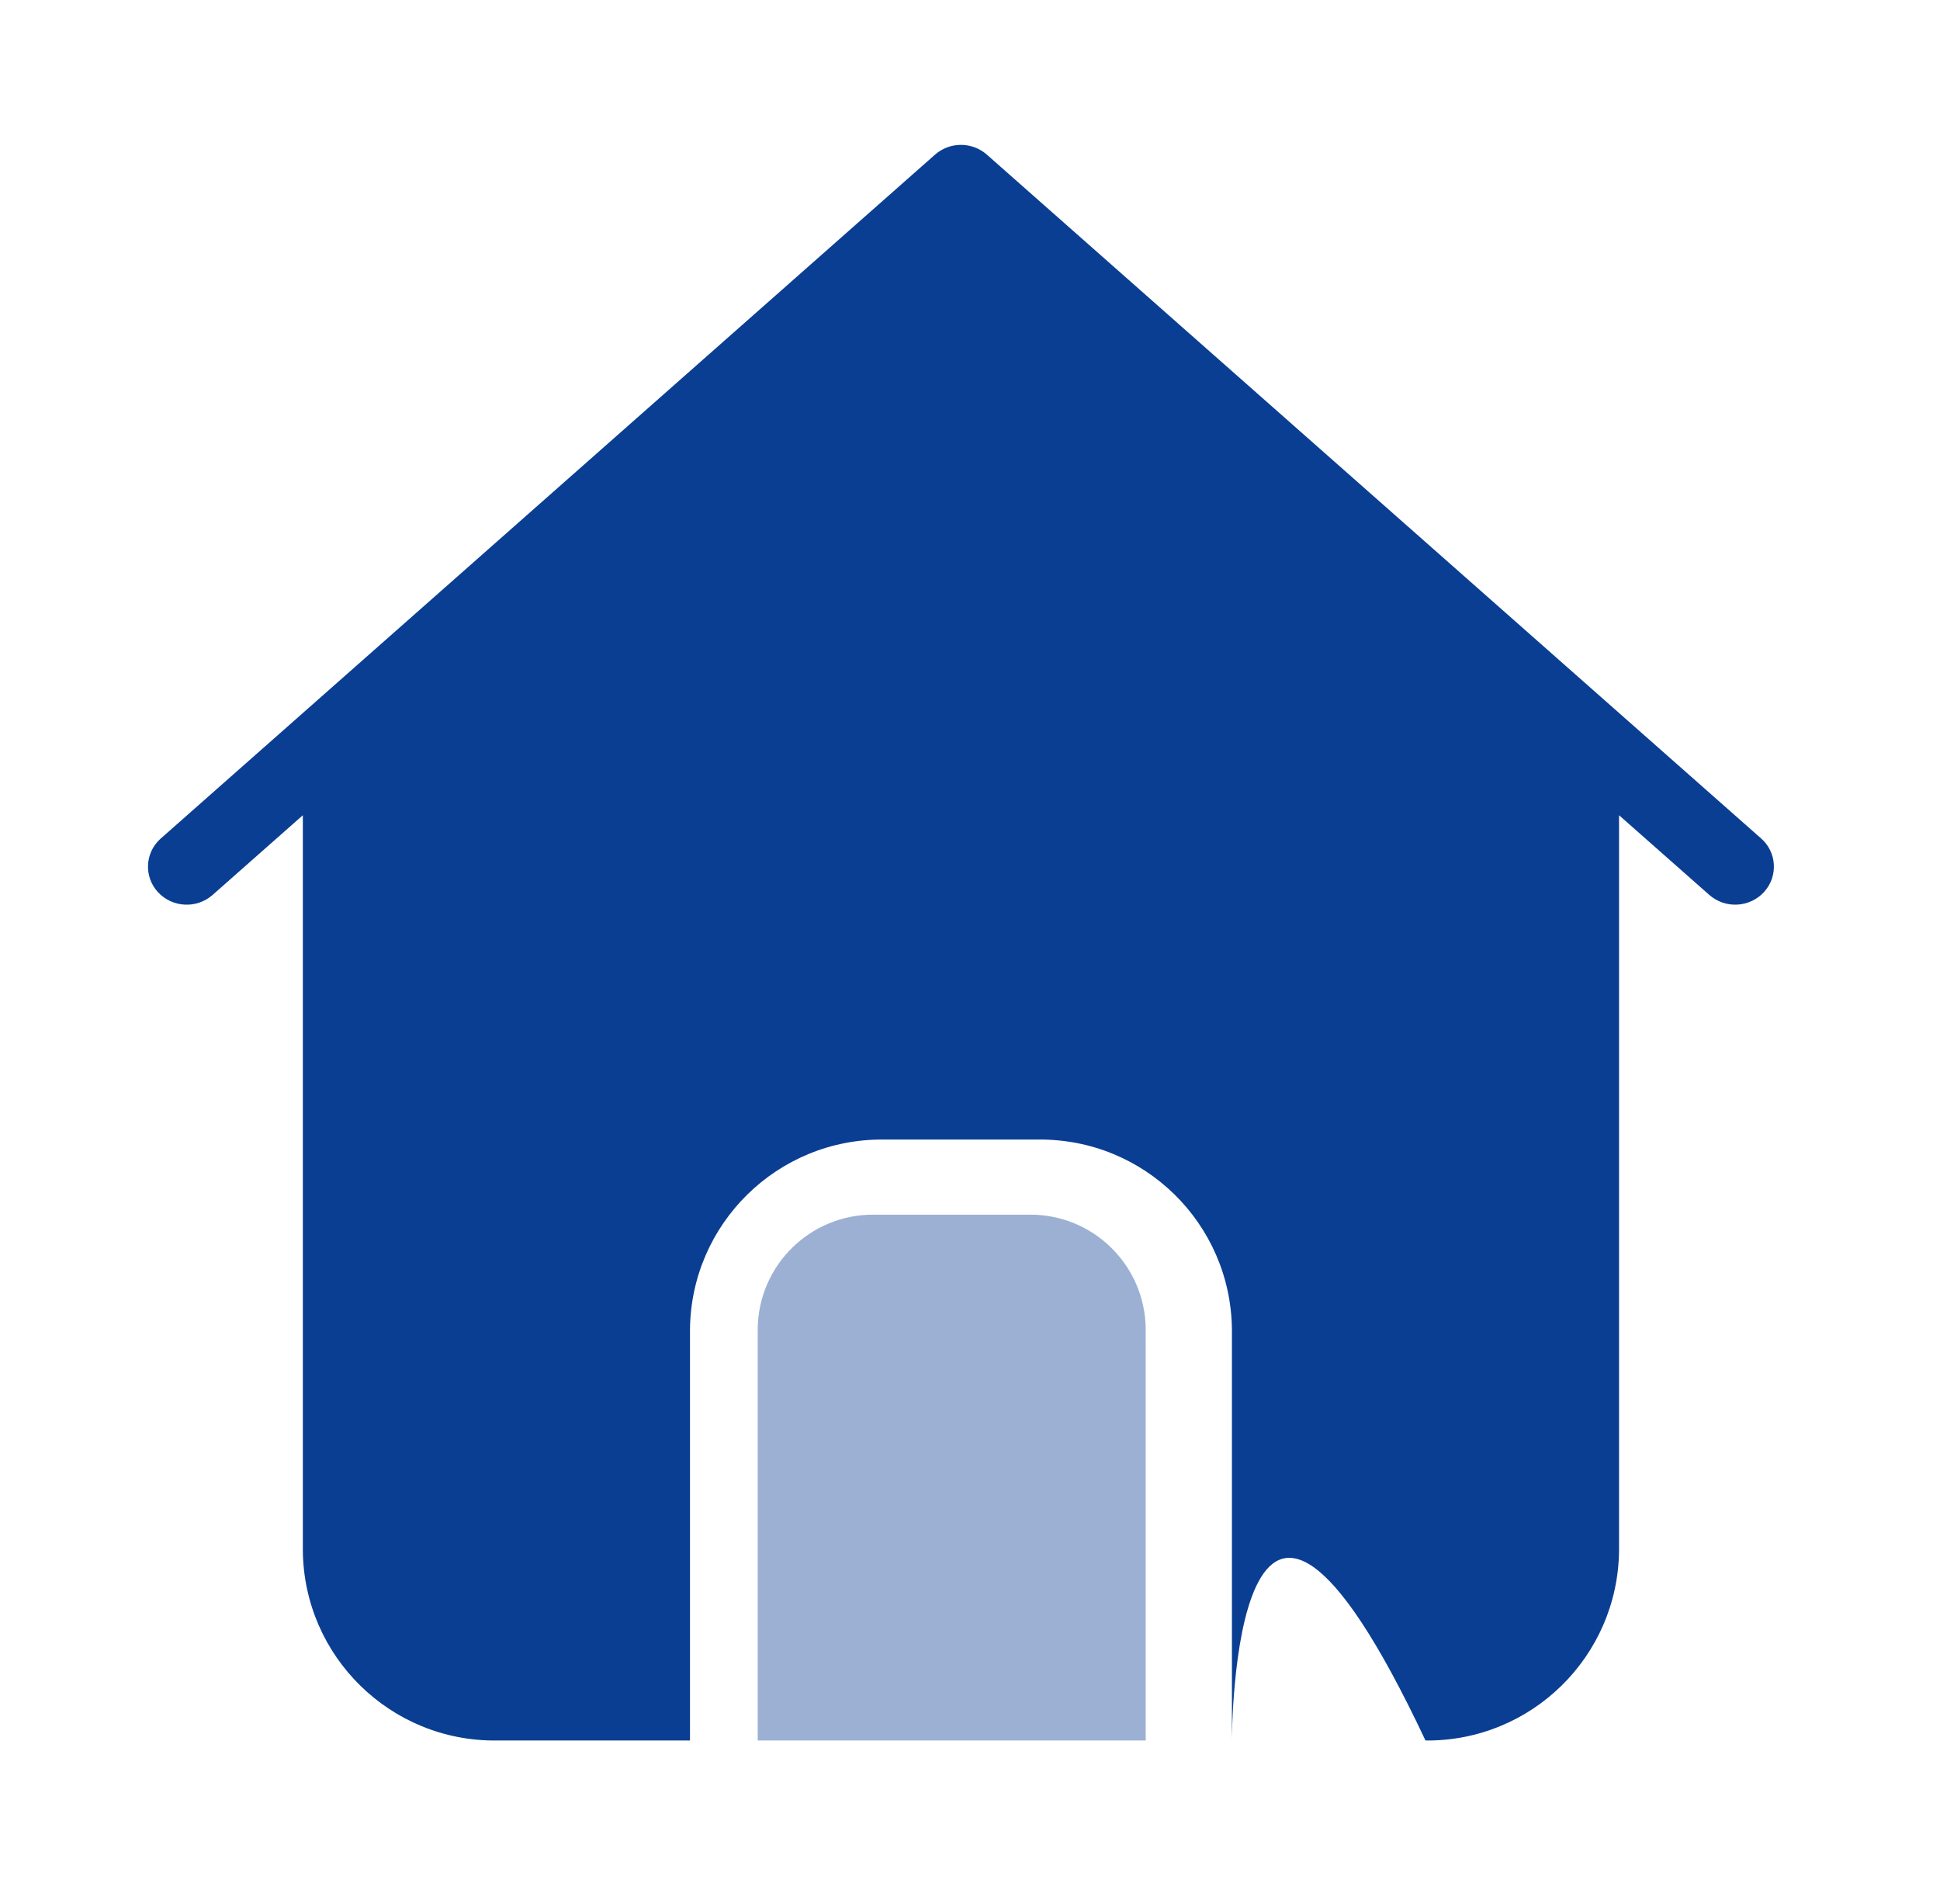
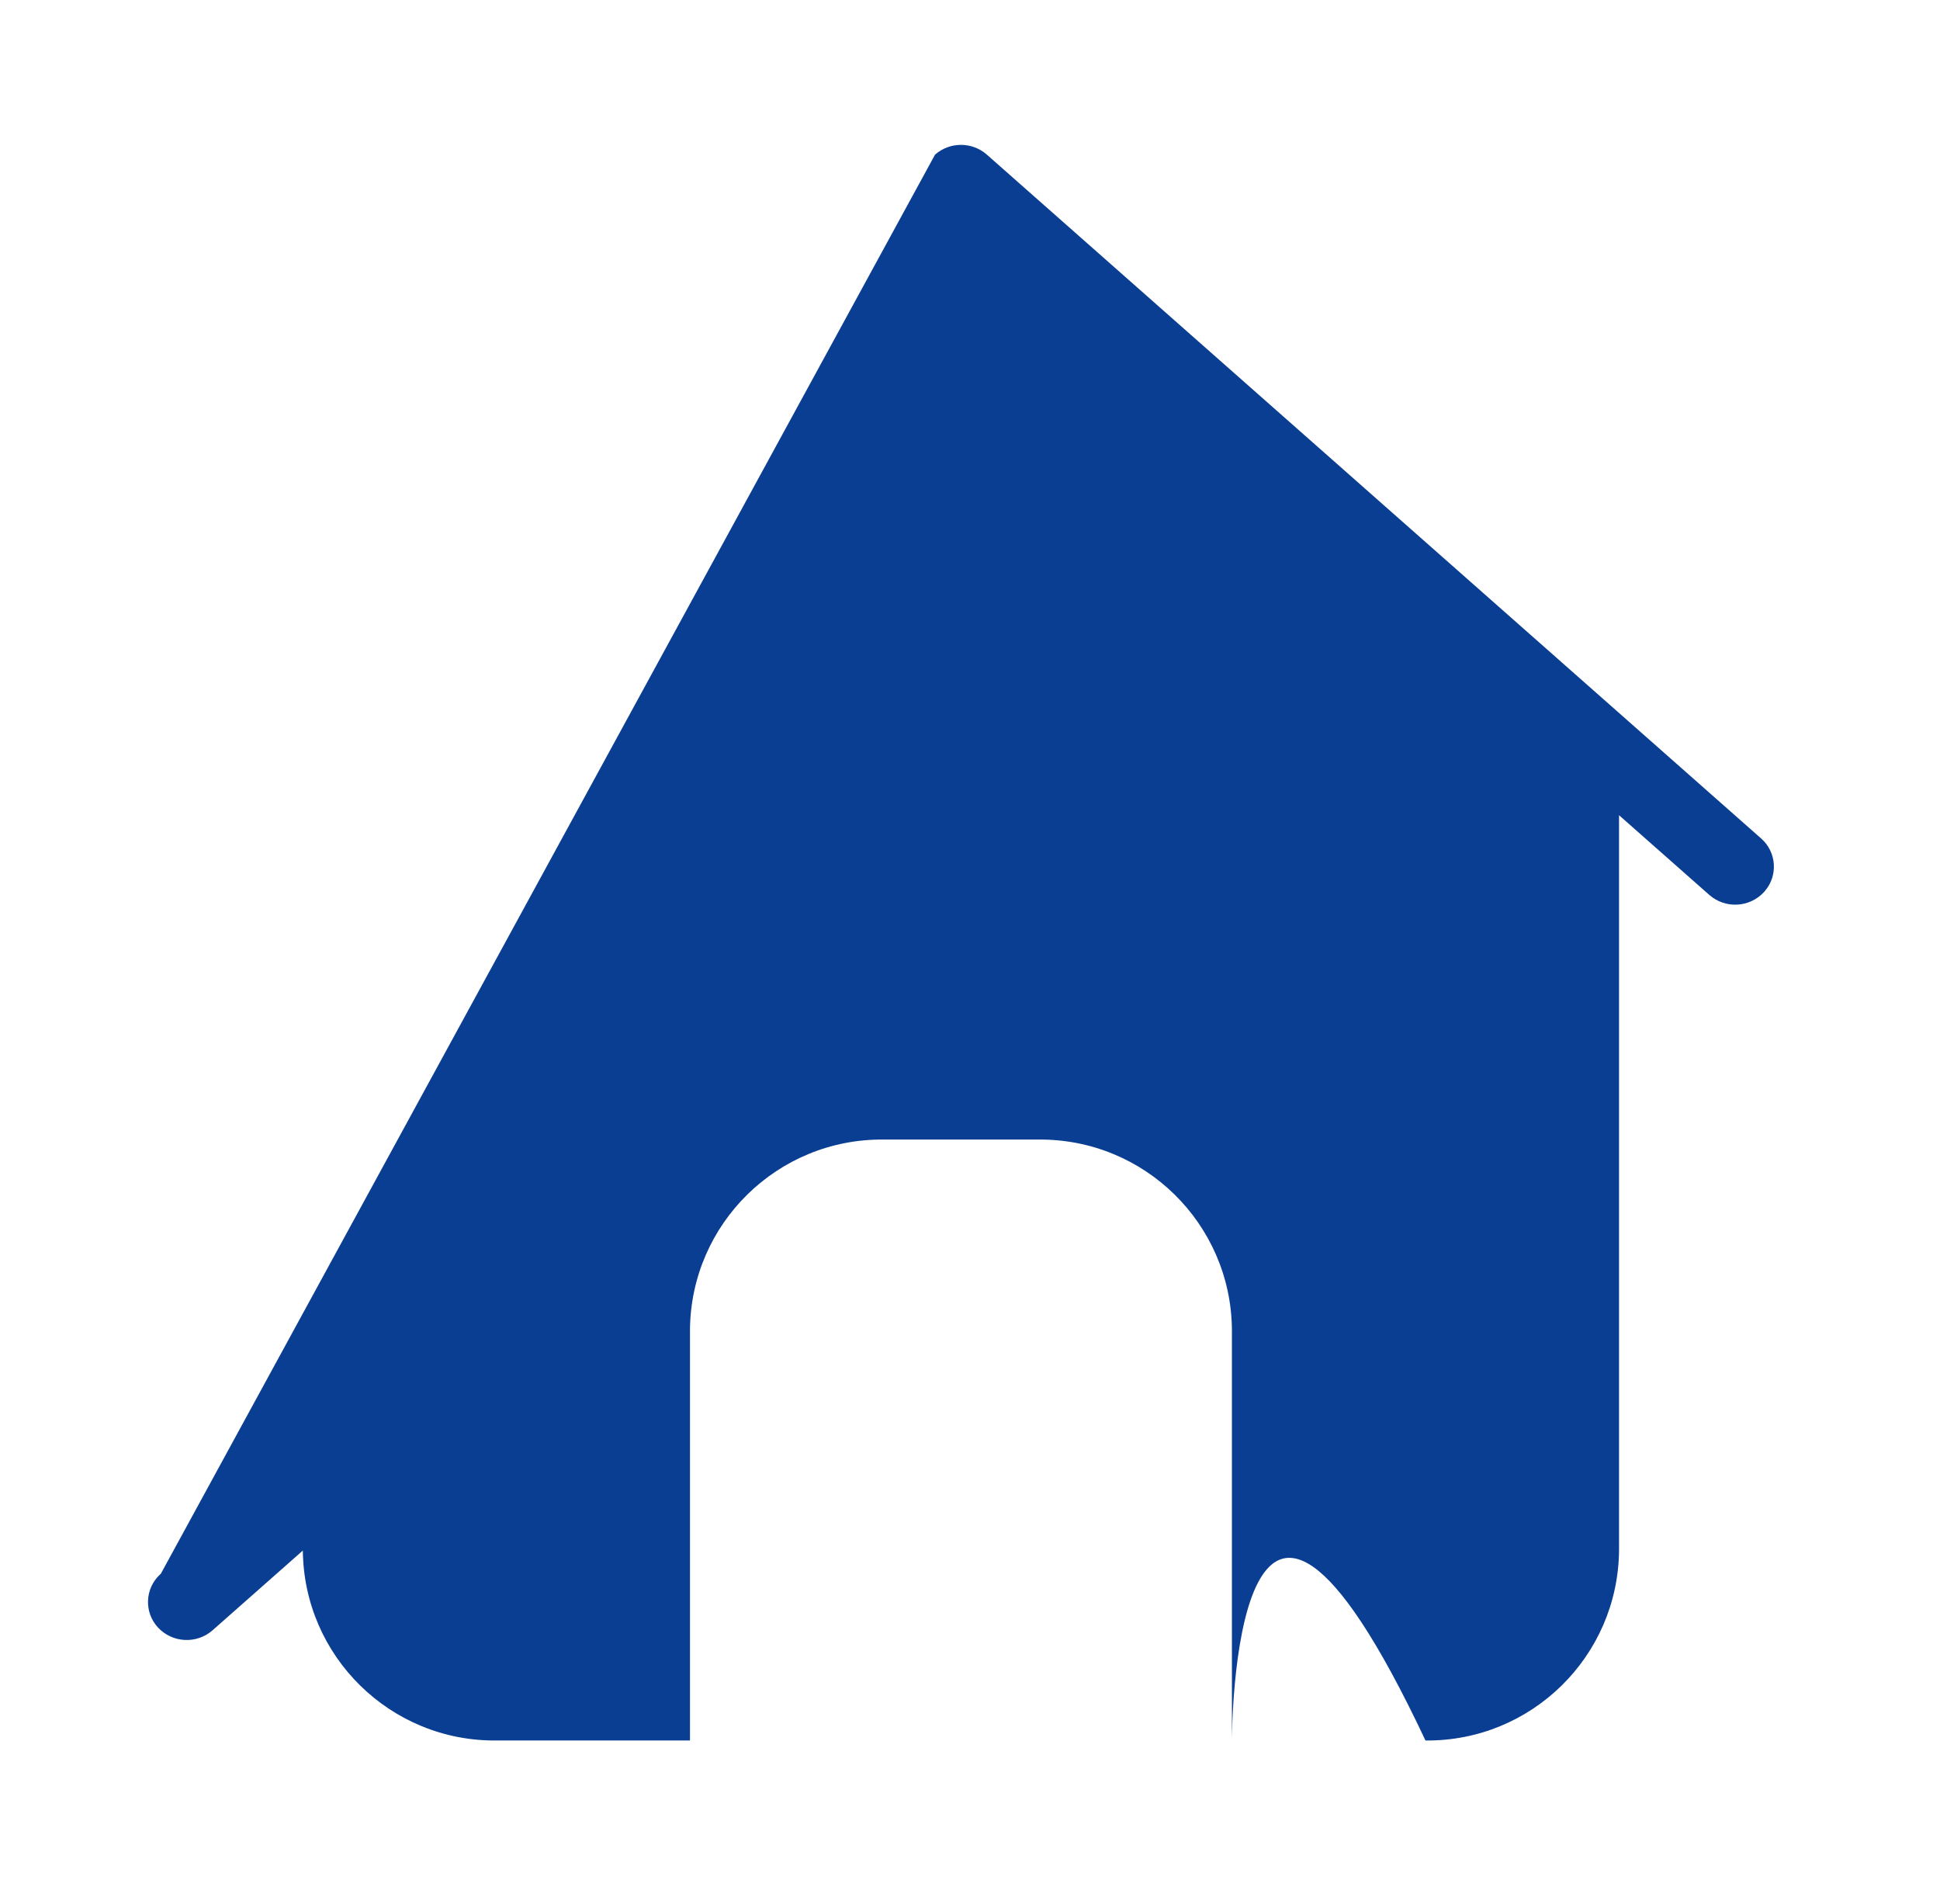
<svg xmlns="http://www.w3.org/2000/svg" version="1.1" id="Layer_1" x="0px" y="0px" width="106px" height="104px" viewBox="0 0 106 104" enable-background="new 0 0 106 104" xml:space="preserve">
  <g>
    <g>
-       <path fill="#0A3E93" d="M67.311,95.076v-22.45c-0.055-5.786-4.789-10.431-10.576-10.377h-8.459    C42.49,62.195,37.756,66.84,37.7,72.625v22.451H27.122c-5.785,0.055-10.52-4.591-10.575-10.376V44.533l-4.931,4.354    c-0.873,0.766-2.198,0.698-2.987-0.154c-0.767-0.832-0.714-2.127,0.117-2.894c0.013-0.012,0.026-0.024,0.04-0.036L51.09,8.446    c0.81-0.71,2.021-0.71,2.83,0L96.225,45.8c0.852,0.746,0.938,2.04,0.191,2.892c-0.012,0.013-0.023,0.026-0.035,0.04    c-0.789,0.852-2.113,0.92-2.986,0.154l-4.932-4.354V84.7c-0.057,5.785-4.791,10.431-10.576,10.376    C67.311,72.626,67.311,95.076,67.311,95.076L67.311,95.076z" />
+       <path fill="#0A3E93" d="M67.311,95.076v-22.45c-0.055-5.786-4.789-10.431-10.576-10.377h-8.459    C42.49,62.195,37.756,66.84,37.7,72.625v22.451H27.122c-5.785,0.055-10.52-4.591-10.575-10.376l-4.931,4.354    c-0.873,0.766-2.198,0.698-2.987-0.154c-0.767-0.832-0.714-2.127,0.117-2.894c0.013-0.012,0.026-0.024,0.04-0.036L51.09,8.446    c0.81-0.71,2.021-0.71,2.83,0L96.225,45.8c0.852,0.746,0.938,2.04,0.191,2.892c-0.012,0.013-0.023,0.026-0.035,0.04    c-0.789,0.852-2.113,0.92-2.986,0.154l-4.932-4.354V84.7c-0.057,5.785-4.791,10.431-10.576,10.376    C67.311,72.626,67.311,95.076,67.311,95.076L67.311,95.076z" />
    </g>
    <g>
-       <path opacity="0.64" fill="#0A3E93" fill-opacity="0.64" enable-background="new    " d="M62.6,72.592    c-0.033-3.479-2.88-6.273-6.359-6.24l0,0h-8.48c-3.479-0.033-6.327,2.761-6.36,6.24l0,0v22.484h21.2V72.592z" />
-     </g>
+       </g>
  </g>
</svg>